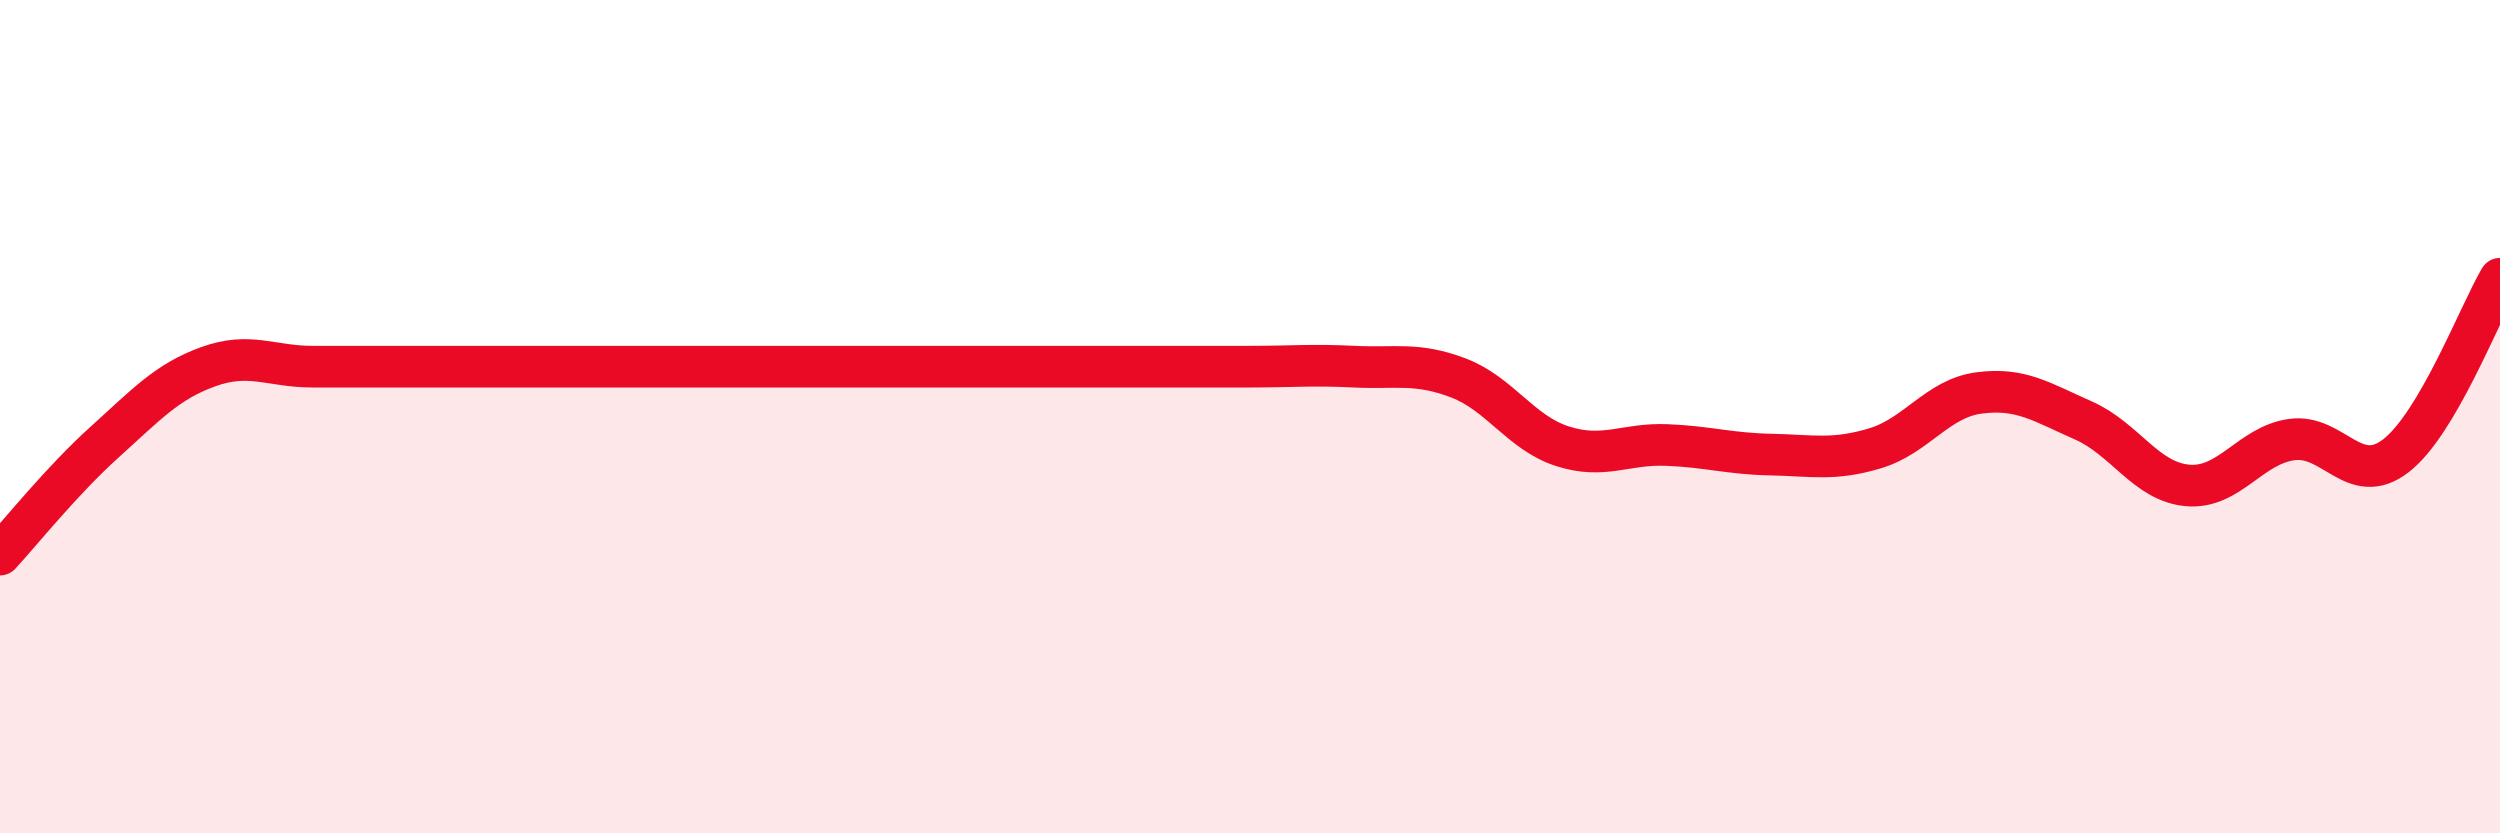
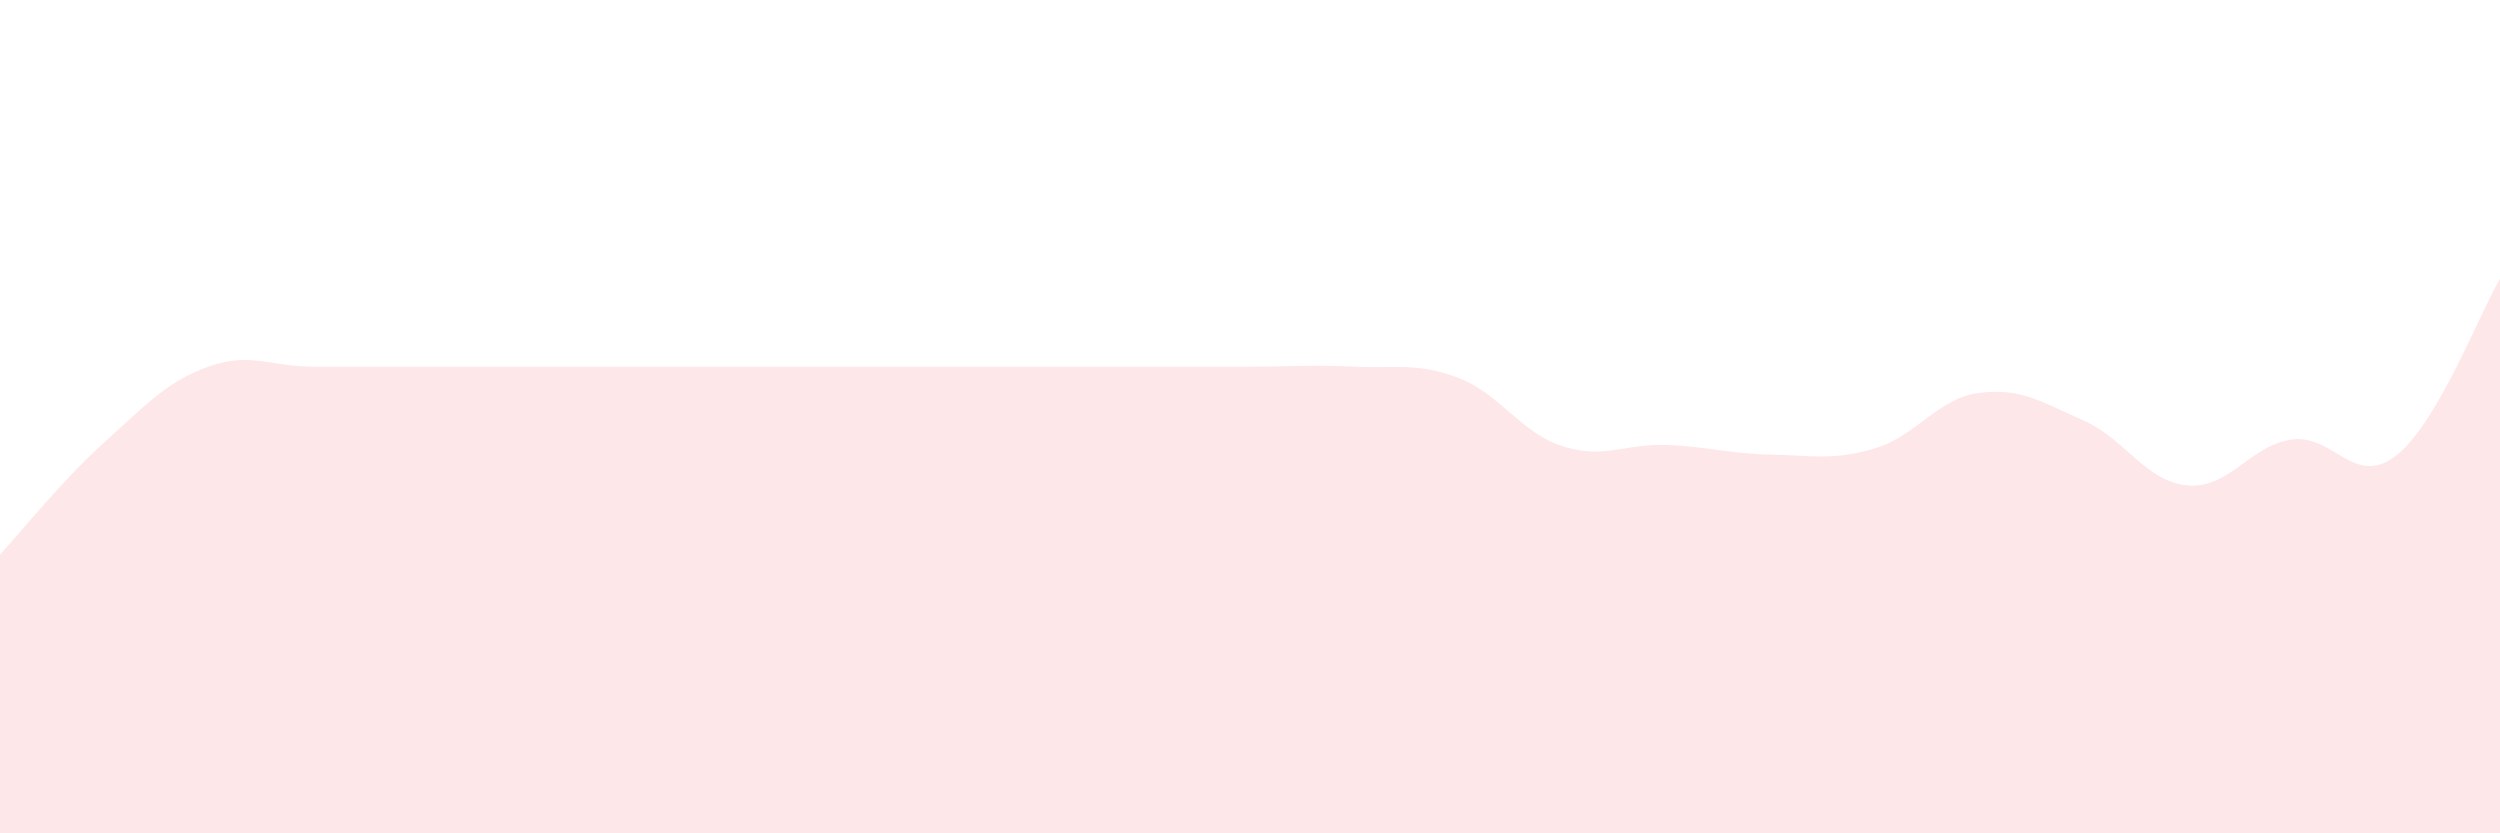
<svg xmlns="http://www.w3.org/2000/svg" width="60" height="20" viewBox="0 0 60 20">
  <path d="M 0,13.31 C 0.5,12.77 1.5,11.52 2.5,10.62 C 3.5,9.72 4,9.16 5,8.8 C 6,8.44 6.5,8.8 7.5,8.8 C 8.5,8.8 9,8.8 10,8.8 C 11,8.8 11.5,8.8 12.5,8.8 C 13.5,8.8 14,8.8 15,8.8 C 16,8.8 16.5,8.8 17.5,8.8 C 18.5,8.8 19,8.8 20,8.8 C 21,8.8 21.5,8.8 22.5,8.8 C 23.5,8.8 24,8.8 25,8.8 C 26,8.8 26.5,8.8 27.5,8.8 C 28.5,8.8 29,8.8 30,8.8 C 31,8.8 31.5,8.75 32.5,8.8 C 33.5,8.85 34,8.69 35,9.07 C 36,9.45 36.5,10.39 37.5,10.71 C 38.5,11.03 39,10.64 40,10.68 C 41,10.72 41.5,10.89 42.5,10.91 C 43.5,10.93 44,11.06 45,10.76 C 46,10.46 46.5,9.56 47.5,9.43 C 48.5,9.3 49,9.65 50,10.09 C 51,10.53 51.5,11.56 52.5,11.65 C 53.5,11.74 54,10.69 55,10.55 C 56,10.41 56.5,11.71 57.5,10.94 C 58.5,10.17 59.5,7.54 60,6.69L60 20L0 20Z" fill="#EB0A25" opacity="0.1" stroke-linecap="round" stroke-linejoin="round" />
-   <path d="M 0,13.31 C 0.5,12.77 1.5,11.52 2.5,10.62 C 3.5,9.72 4,9.16 5,8.8 C 6,8.44 6.5,8.8 7.5,8.8 C 8.5,8.8 9,8.8 10,8.8 C 11,8.8 11.5,8.8 12.5,8.8 C 13.5,8.8 14,8.8 15,8.8 C 16,8.8 16.5,8.8 17.5,8.8 C 18.5,8.8 19,8.8 20,8.8 C 21,8.8 21.5,8.8 22.5,8.8 C 23.5,8.8 24,8.8 25,8.8 C 26,8.8 26.5,8.8 27.5,8.8 C 28.5,8.8 29,8.8 30,8.8 C 31,8.8 31.5,8.75 32.5,8.8 C 33.5,8.85 34,8.69 35,9.07 C 36,9.45 36.5,10.39 37.5,10.71 C 38.5,11.03 39,10.64 40,10.68 C 41,10.72 41.5,10.89 42.5,10.91 C 43.5,10.93 44,11.06 45,10.76 C 46,10.46 46.5,9.56 47.5,9.43 C 48.5,9.3 49,9.65 50,10.09 C 51,10.53 51.5,11.56 52.5,11.65 C 53.5,11.74 54,10.69 55,10.55 C 56,10.41 56.5,11.71 57.5,10.94 C 58.5,10.17 59.5,7.54 60,6.69" stroke="#EB0A25" stroke-width="1" fill="none" stroke-linecap="round" stroke-linejoin="round" />
</svg>